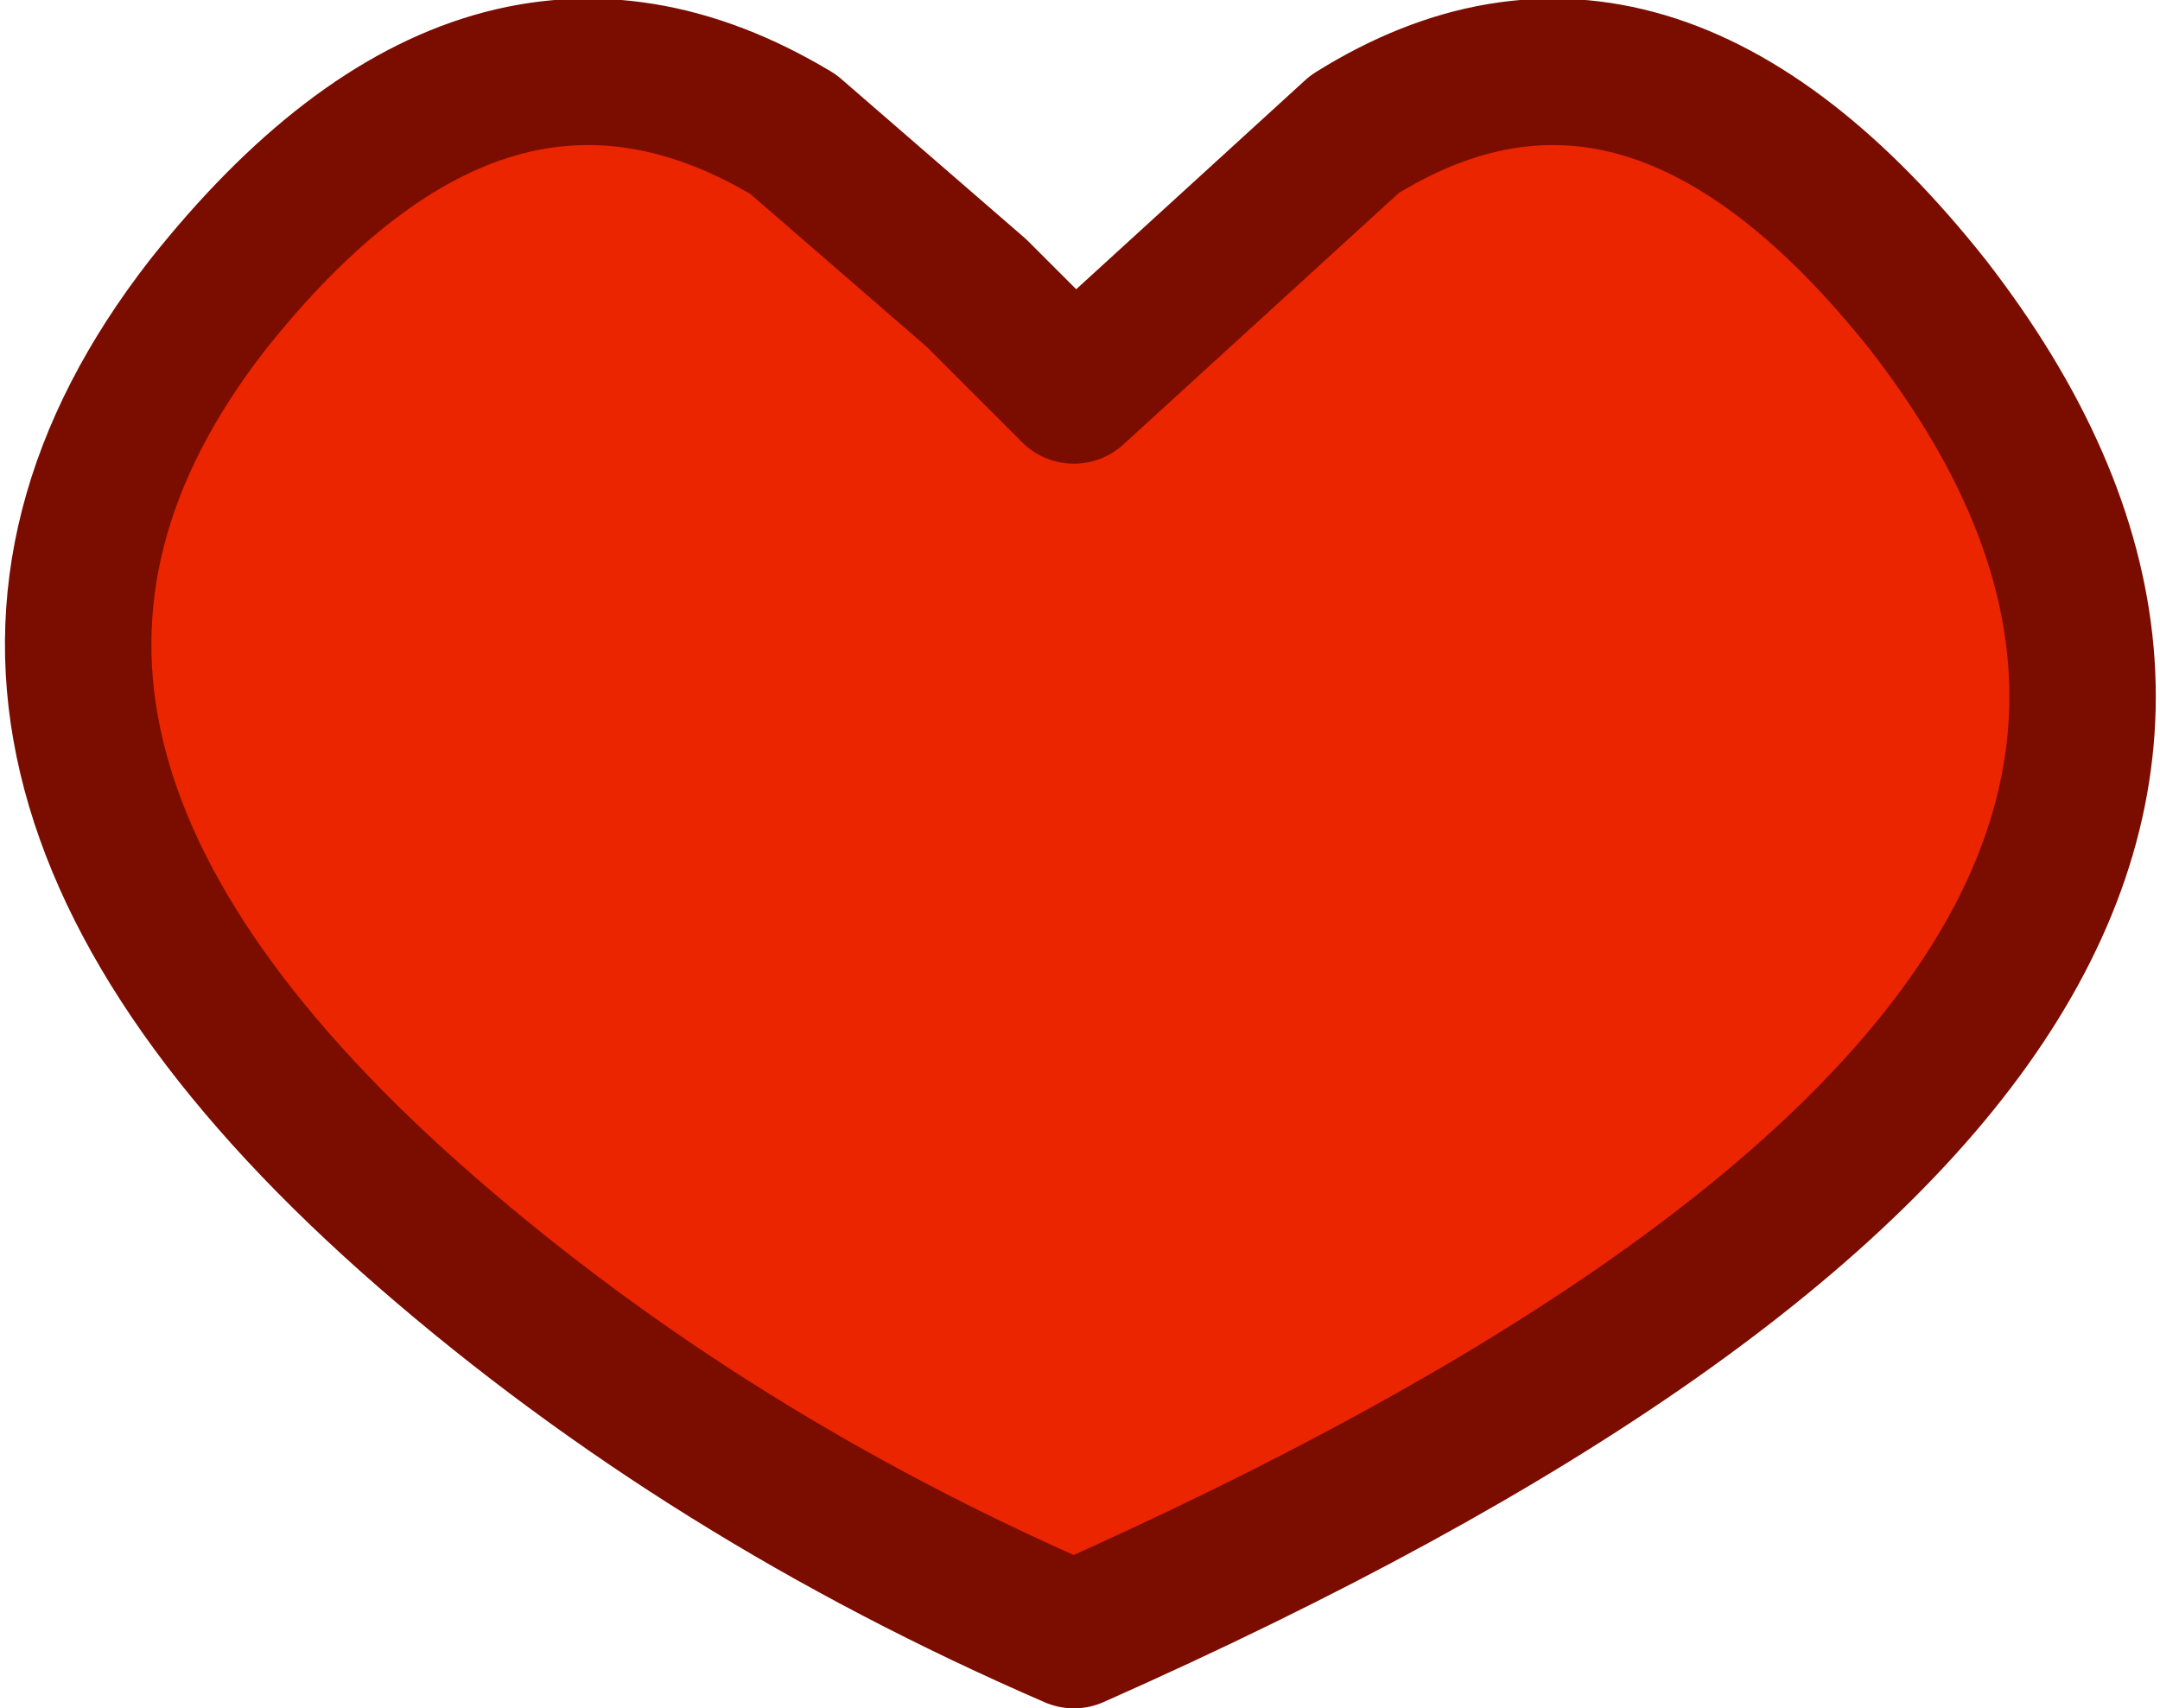
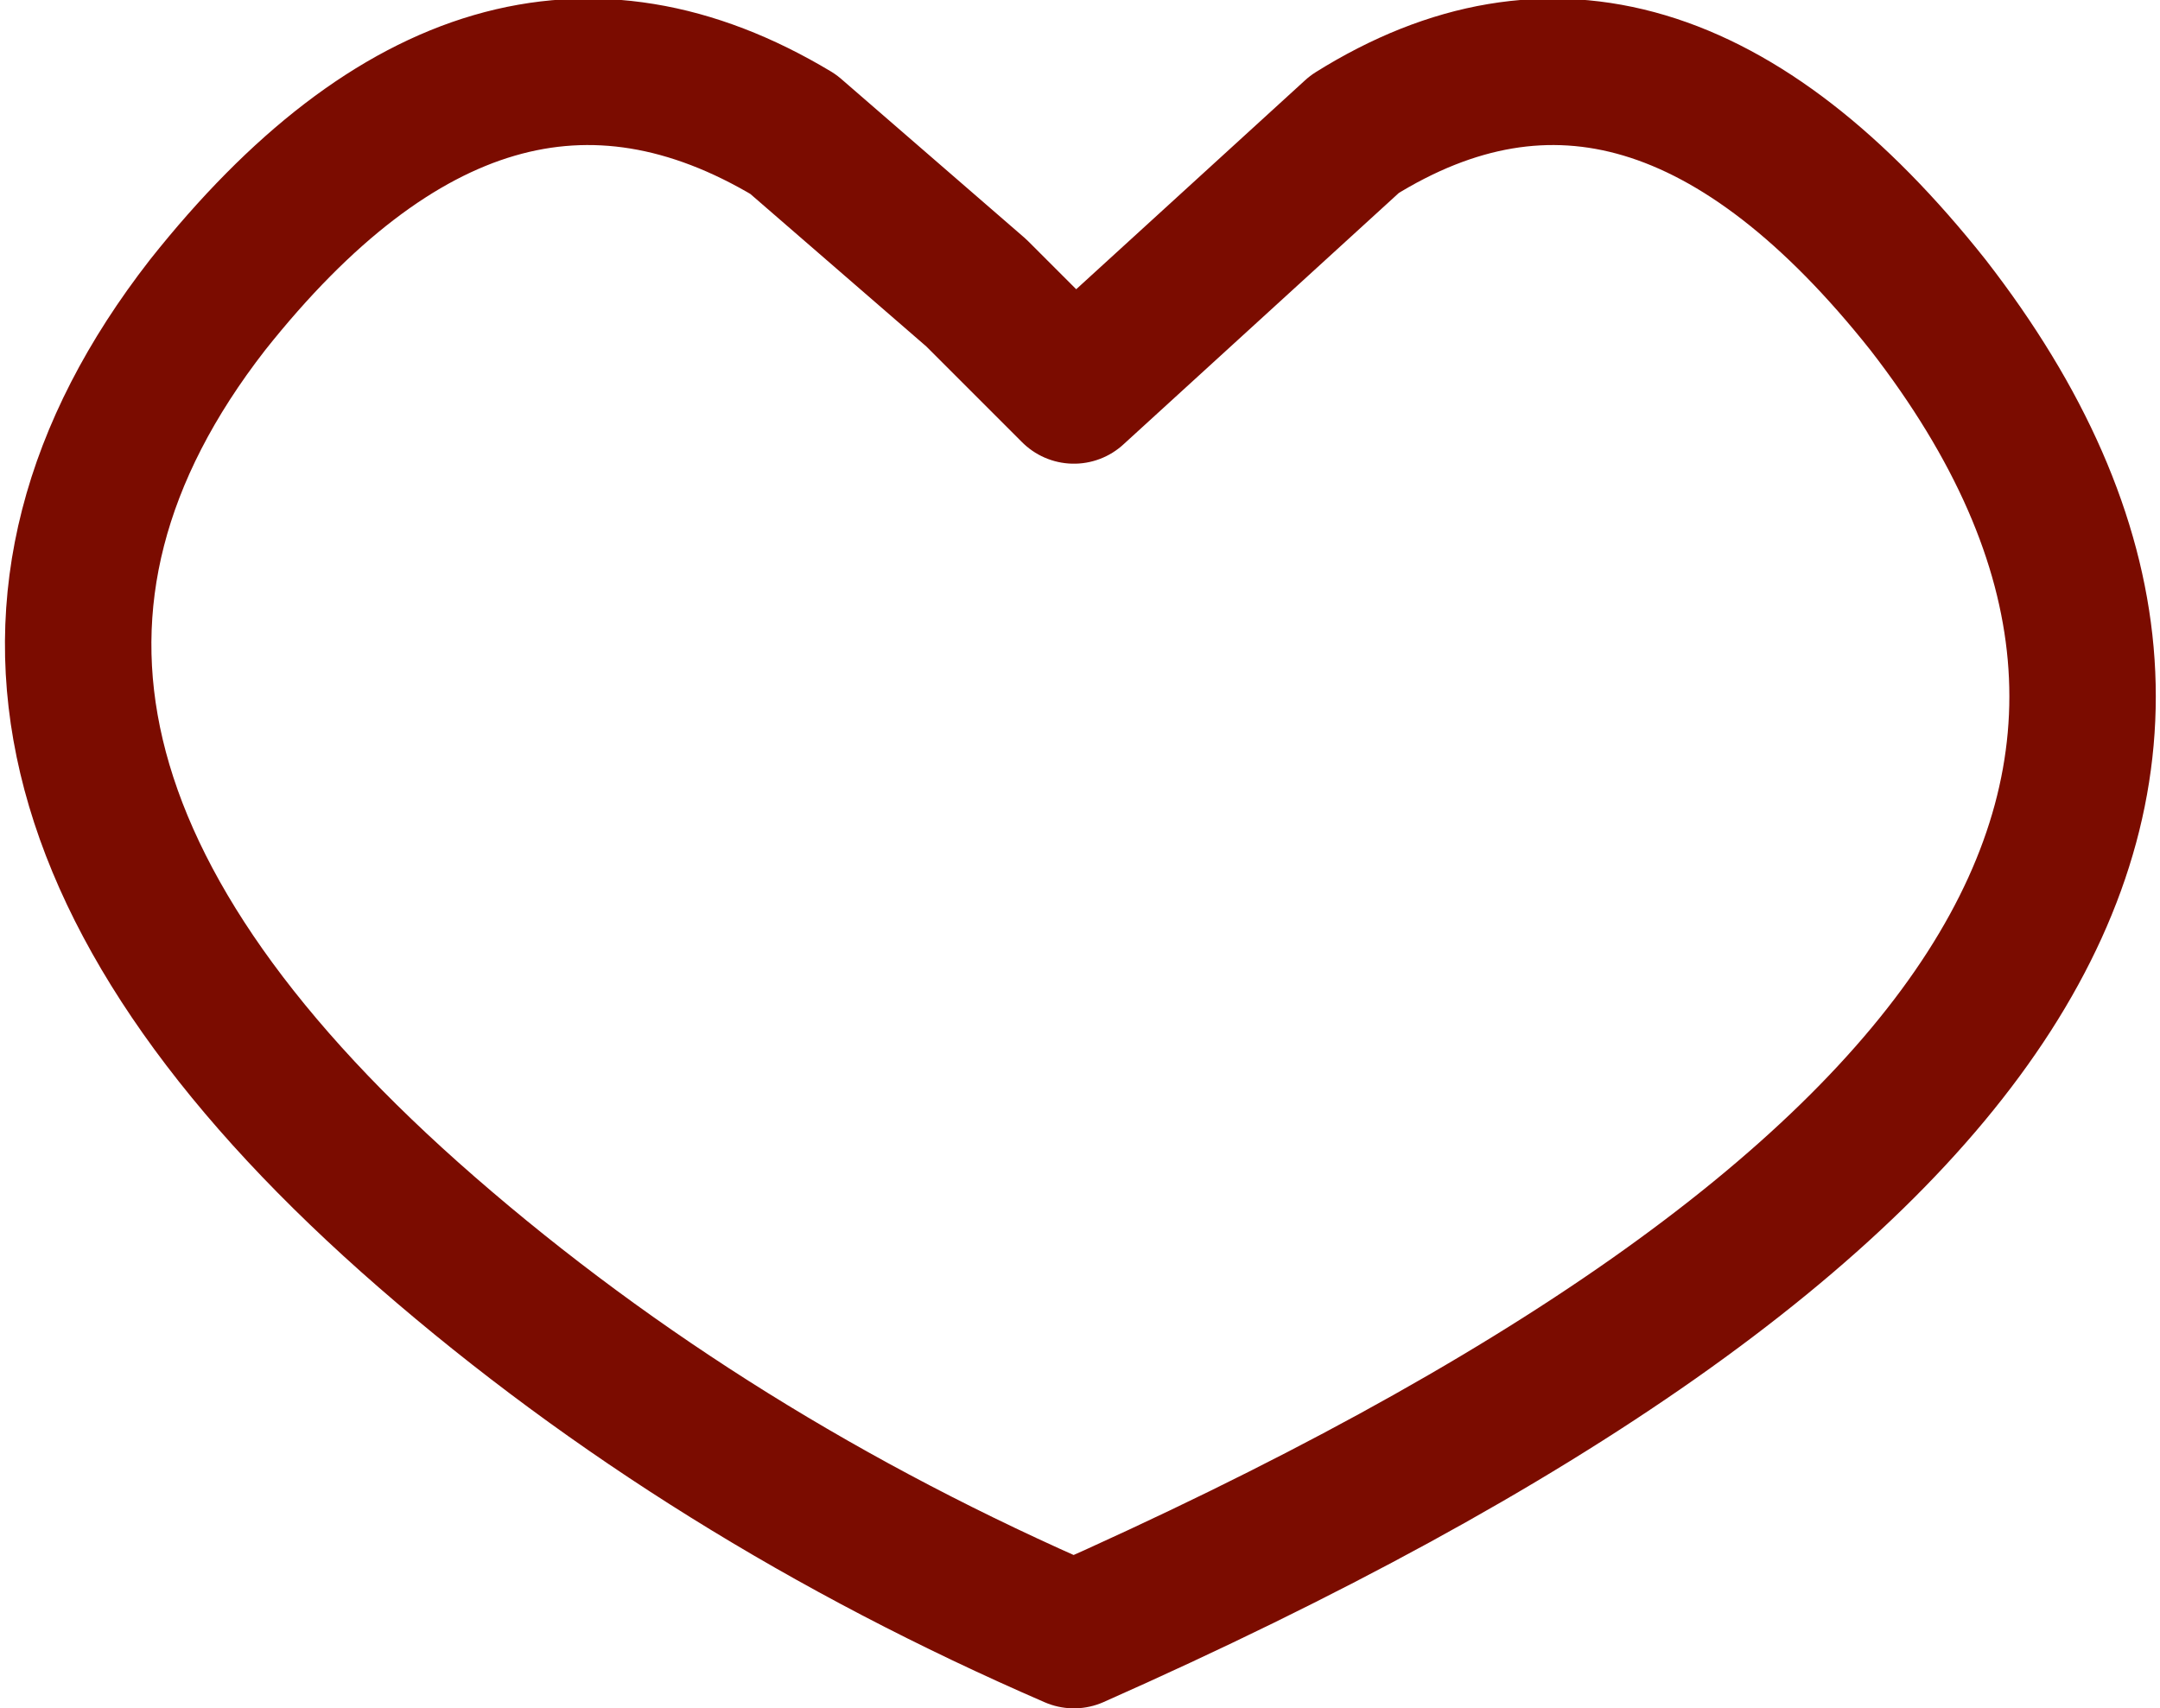
<svg xmlns="http://www.w3.org/2000/svg" height="7.0px" width="8.85px">
  <g transform="matrix(1.0, 0.0, 0.0, 1.0, 4.4, 3.5)">
-     <path d="M3.5 -2.25 Q2.35 -3.7 1.15 -2.95 L0.0 -1.9 -0.4 -2.3 -1.15 -2.95 Q-2.4 -3.7 -3.55 -2.25 -4.95 -0.45 -2.65 1.55 -1.5 2.55 0.0 3.2 5.75 0.65 3.5 -2.25" fill="#ea2500" fill-rule="evenodd" stroke="none" />
    <path d="M3.5 -2.25 Q2.35 -3.7 1.15 -2.95 L0.0 -1.9 -0.4 -2.3 -1.15 -2.95 Q-2.4 -3.7 -3.55 -2.25 -4.95 -0.45 -2.65 1.55 -1.5 2.55 0.0 3.2 5.75 0.65 3.5 -2.25 Z" fill="none" stroke="#7b0c00" stroke-linecap="round" stroke-linejoin="round" stroke-width="0.6" />
  </g>
</svg>